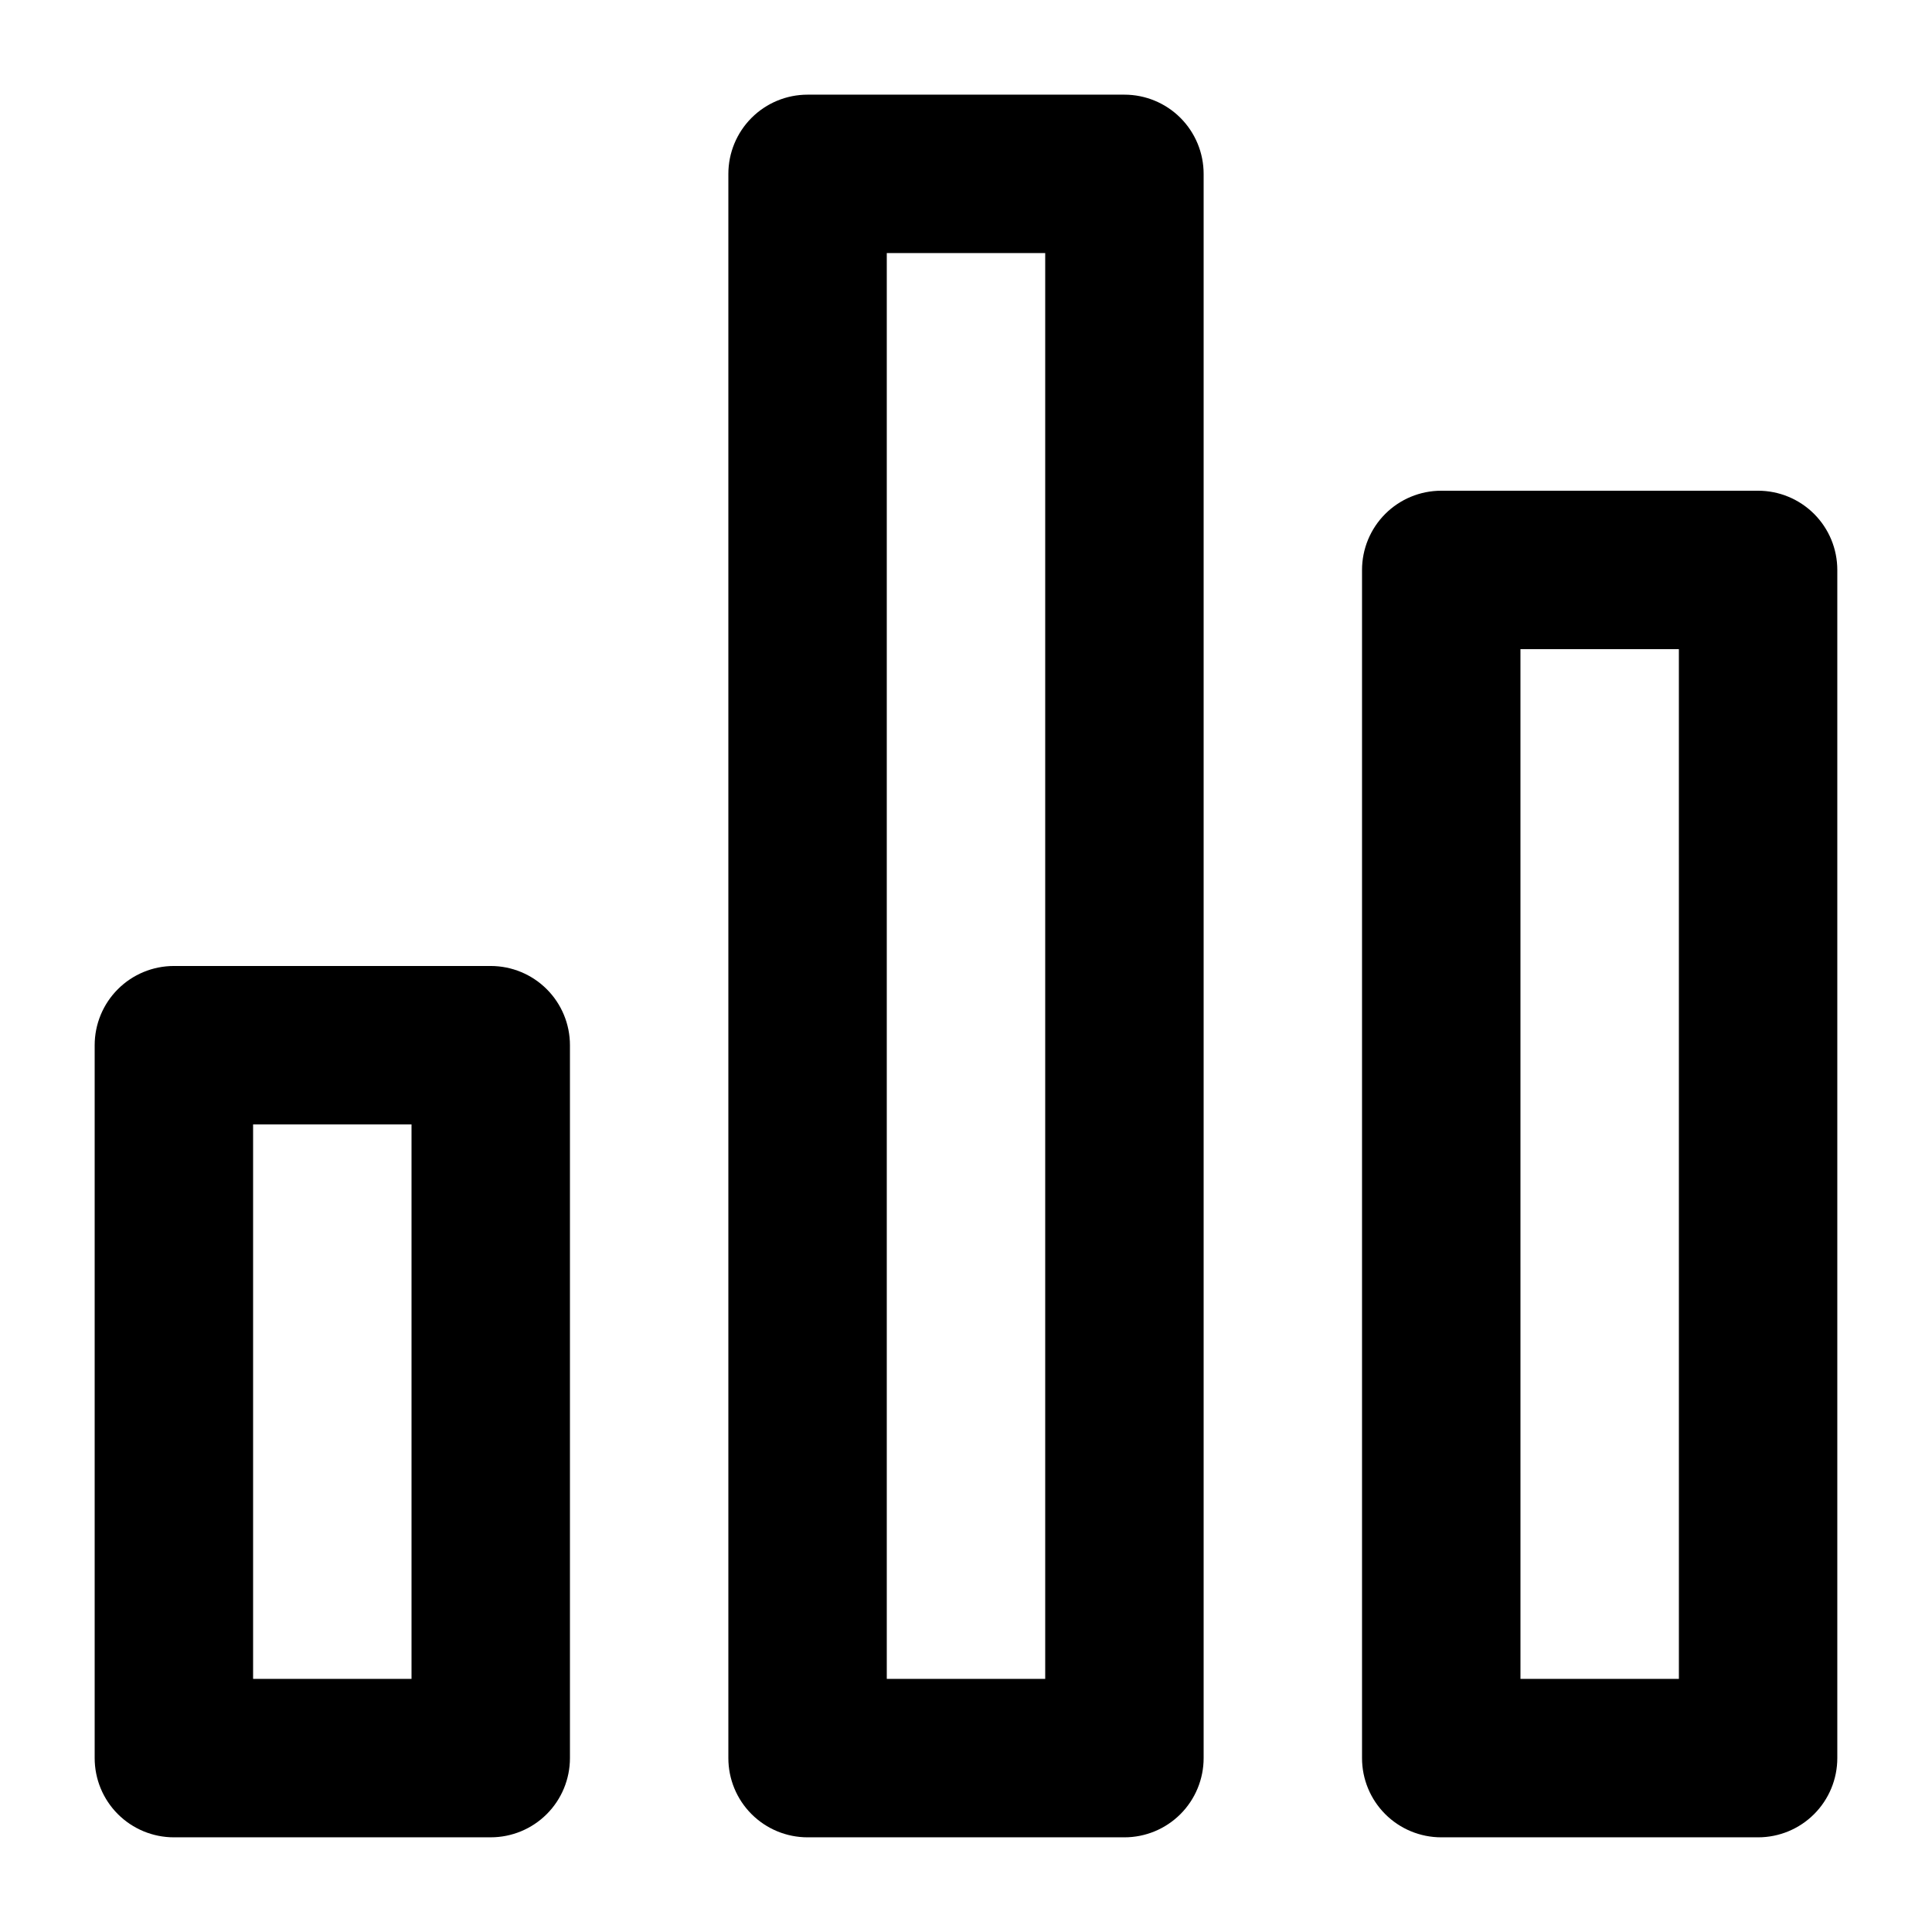
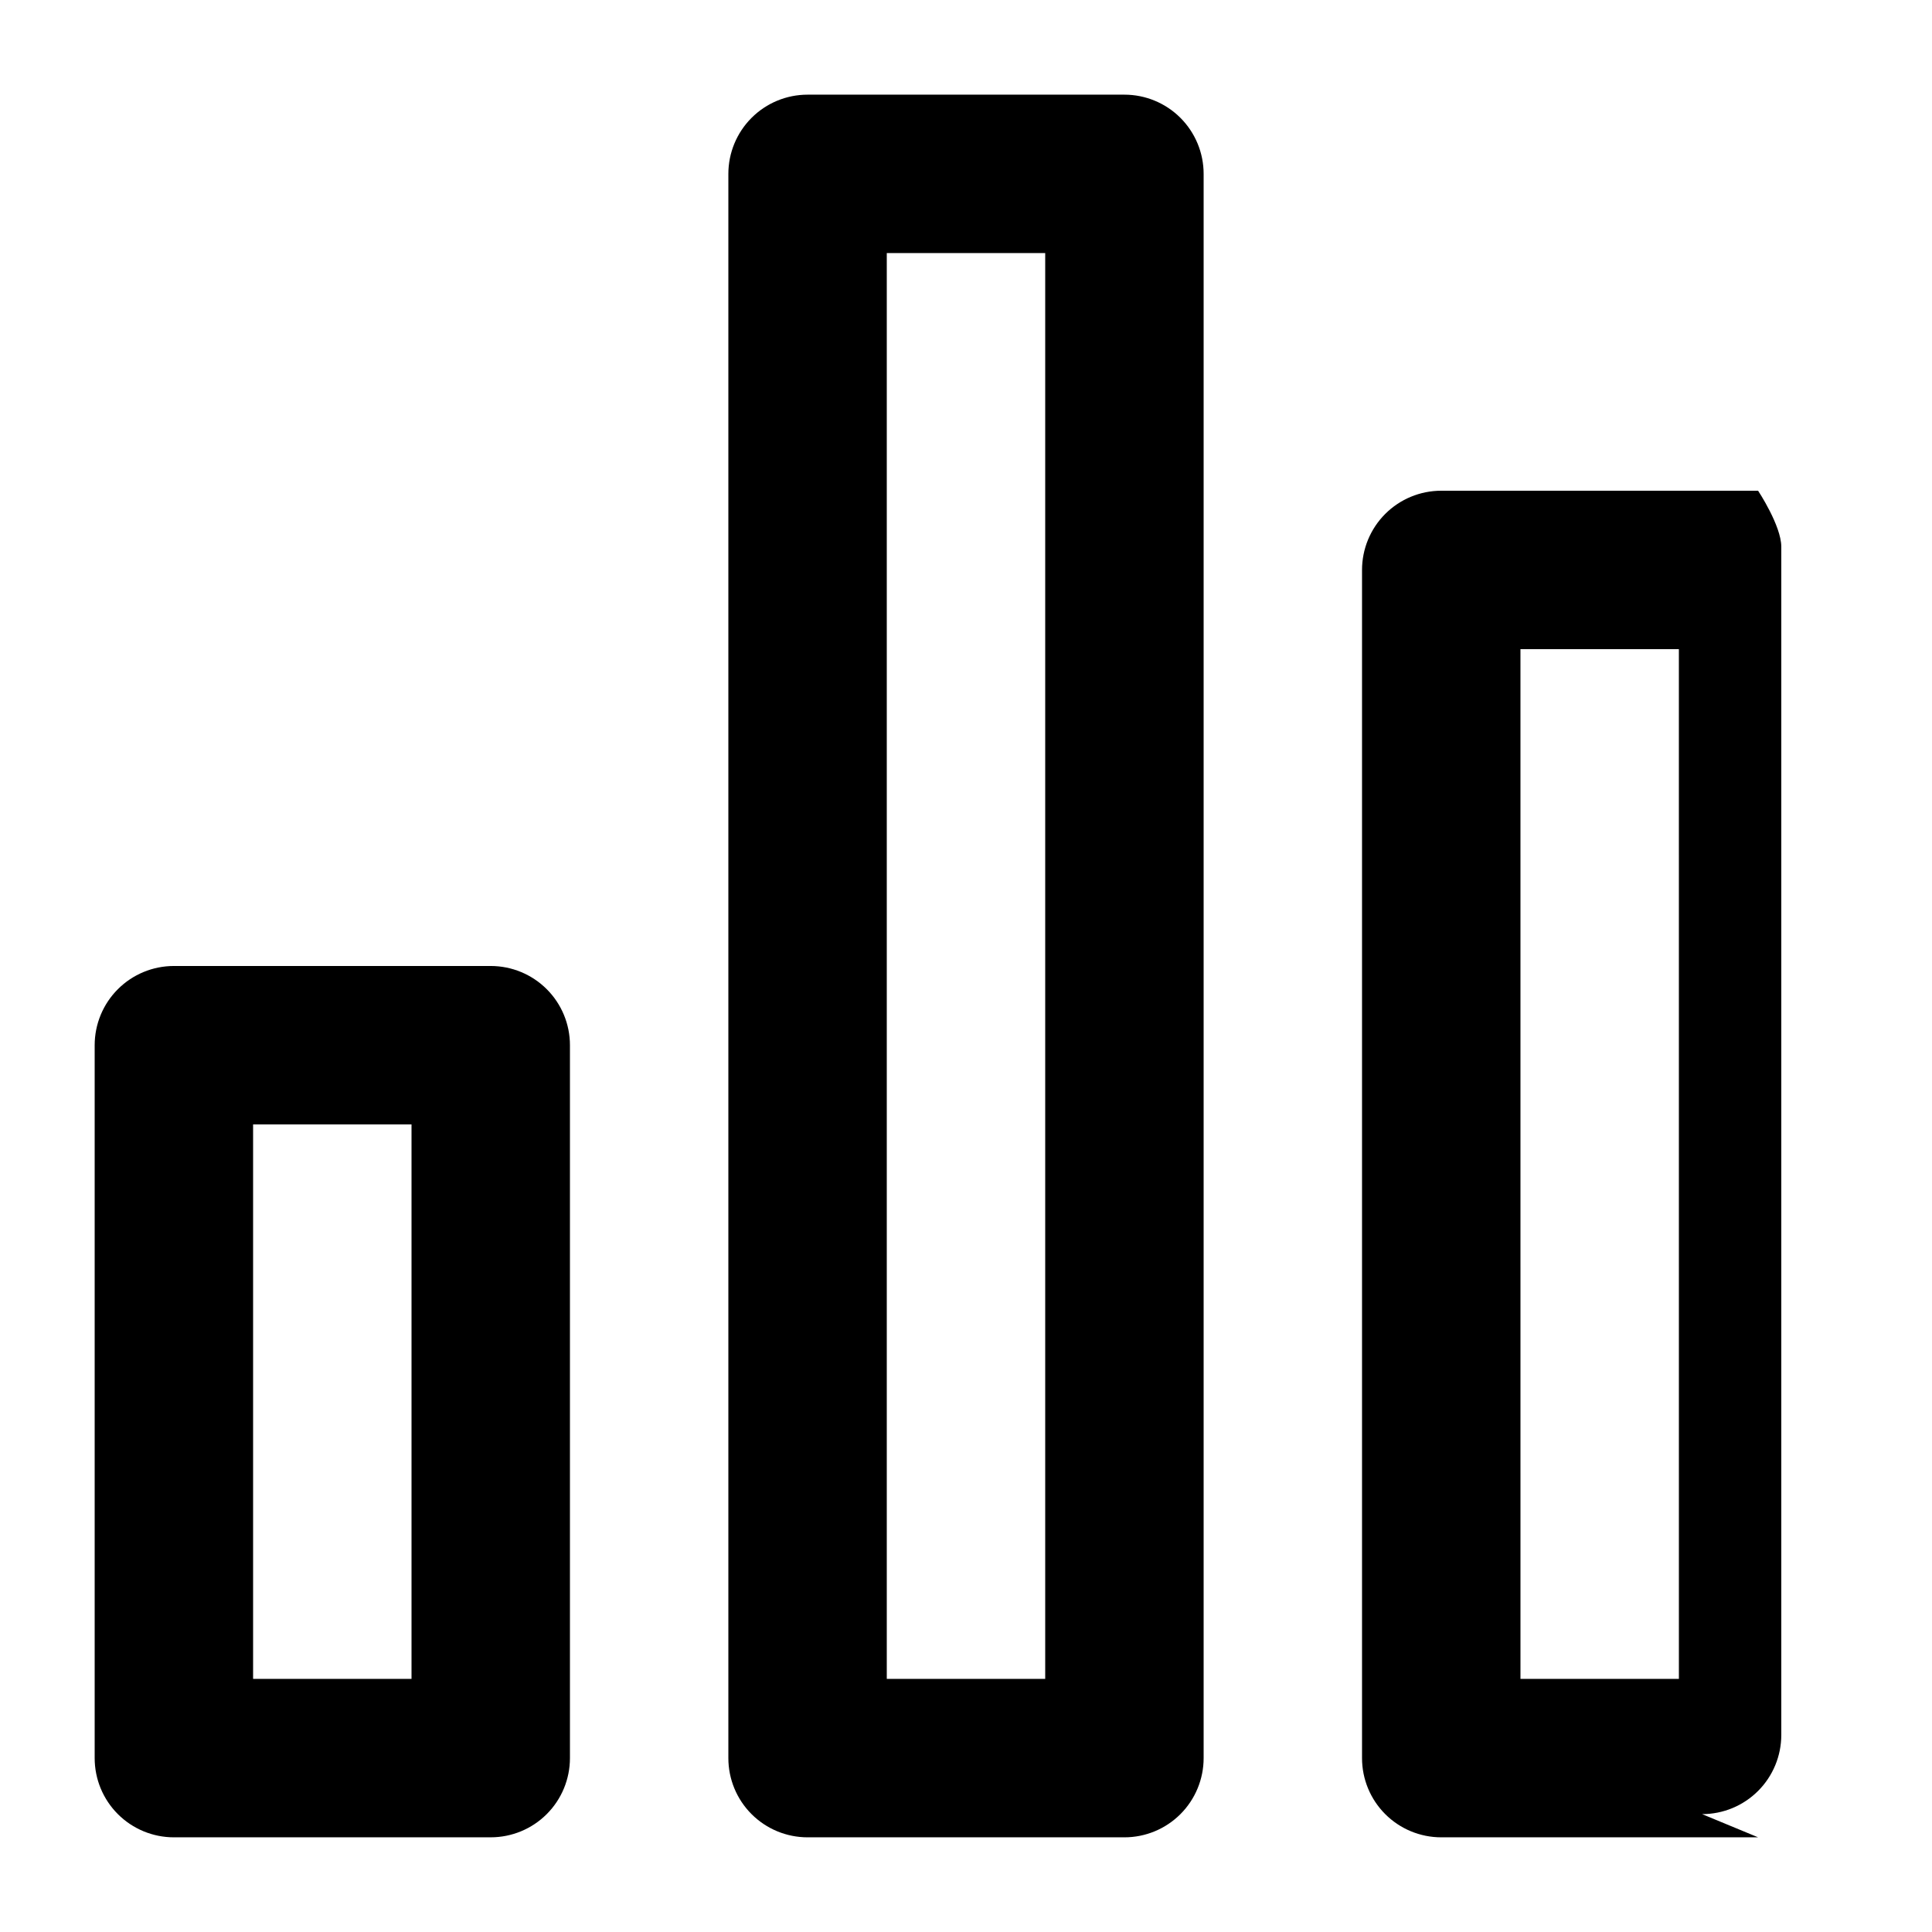
<svg xmlns="http://www.w3.org/2000/svg" fill="#000000" width="800px" height="800px" version="1.1" viewBox="144 144 512 512">
-   <path d="m274.05 630.91h-83.969c-5.566 0-10.906-2.211-14.844-6.148s-6.148-9.273-6.148-14.844v-188.93c0-5.57 2.211-10.91 6.148-14.844 3.938-3.938 9.277-6.148 14.844-6.148h83.969c5.566 0 10.906 2.211 14.844 6.148 3.938 3.934 6.148 9.273 6.148 14.844v188.93-0.004c0 5.57-2.211 10.906-6.148 14.844s-9.277 6.148-14.844 6.148zm-62.977-41.984h41.984v-146.94h-41.984zm230.91 41.984h-83.969c-5.57 0-10.906-2.211-14.844-6.148s-6.148-9.273-6.148-14.844v-419.84c0-5.566 2.211-10.906 6.148-14.844s9.273-6.148 14.844-6.148h83.969c5.566 0 10.906 2.211 14.844 6.148 3.934 3.938 6.148 9.277 6.148 14.844v419.84c0 5.57-2.215 10.906-6.148 14.844-3.938 3.938-9.277 6.148-14.844 6.148zm-62.977-41.984h41.984v-377.86h-41.984zm230.91 41.984h-83.973c-5.566 0-10.906-2.211-14.844-6.148-3.934-3.938-6.148-9.273-6.148-14.844v-314.88c0-5.566 2.215-10.906 6.148-14.844 3.938-3.938 9.277-6.148 14.844-6.148h83.969c5.57 0 10.906 2.211 14.844 6.148s6.148 9.277 6.148 14.844v314.88c0 5.57-2.211 10.906-6.148 14.844s-9.273 6.148-14.844 6.148zm-62.977-41.984h41.984l-0.004-272.89h-41.984z" />
+   <path d="m274.05 630.91h-83.969c-5.566 0-10.906-2.211-14.844-6.148s-6.148-9.273-6.148-14.844v-188.93c0-5.57 2.211-10.91 6.148-14.844 3.938-3.938 9.277-6.148 14.844-6.148h83.969c5.566 0 10.906 2.211 14.844 6.148 3.938 3.934 6.148 9.273 6.148 14.844v188.93-0.004c0 5.57-2.211 10.906-6.148 14.844s-9.277 6.148-14.844 6.148zm-62.977-41.984h41.984v-146.94h-41.984zm230.91 41.984h-83.969c-5.57 0-10.906-2.211-14.844-6.148s-6.148-9.273-6.148-14.844v-419.84c0-5.566 2.211-10.906 6.148-14.844s9.273-6.148 14.844-6.148h83.969c5.566 0 10.906 2.211 14.844 6.148 3.934 3.938 6.148 9.277 6.148 14.844v419.84c0 5.57-2.215 10.906-6.148 14.844-3.938 3.938-9.277 6.148-14.844 6.148zm-62.977-41.984h41.984v-377.86h-41.984zm230.91 41.984h-83.973c-5.566 0-10.906-2.211-14.844-6.148-3.934-3.938-6.148-9.273-6.148-14.844v-314.88c0-5.566 2.215-10.906 6.148-14.844 3.938-3.938 9.277-6.148 14.844-6.148h83.969s6.148 9.277 6.148 14.844v314.88c0 5.57-2.211 10.906-6.148 14.844s-9.273 6.148-14.844 6.148zm-62.977-41.984h41.984l-0.004-272.89h-41.984z" />
</svg>